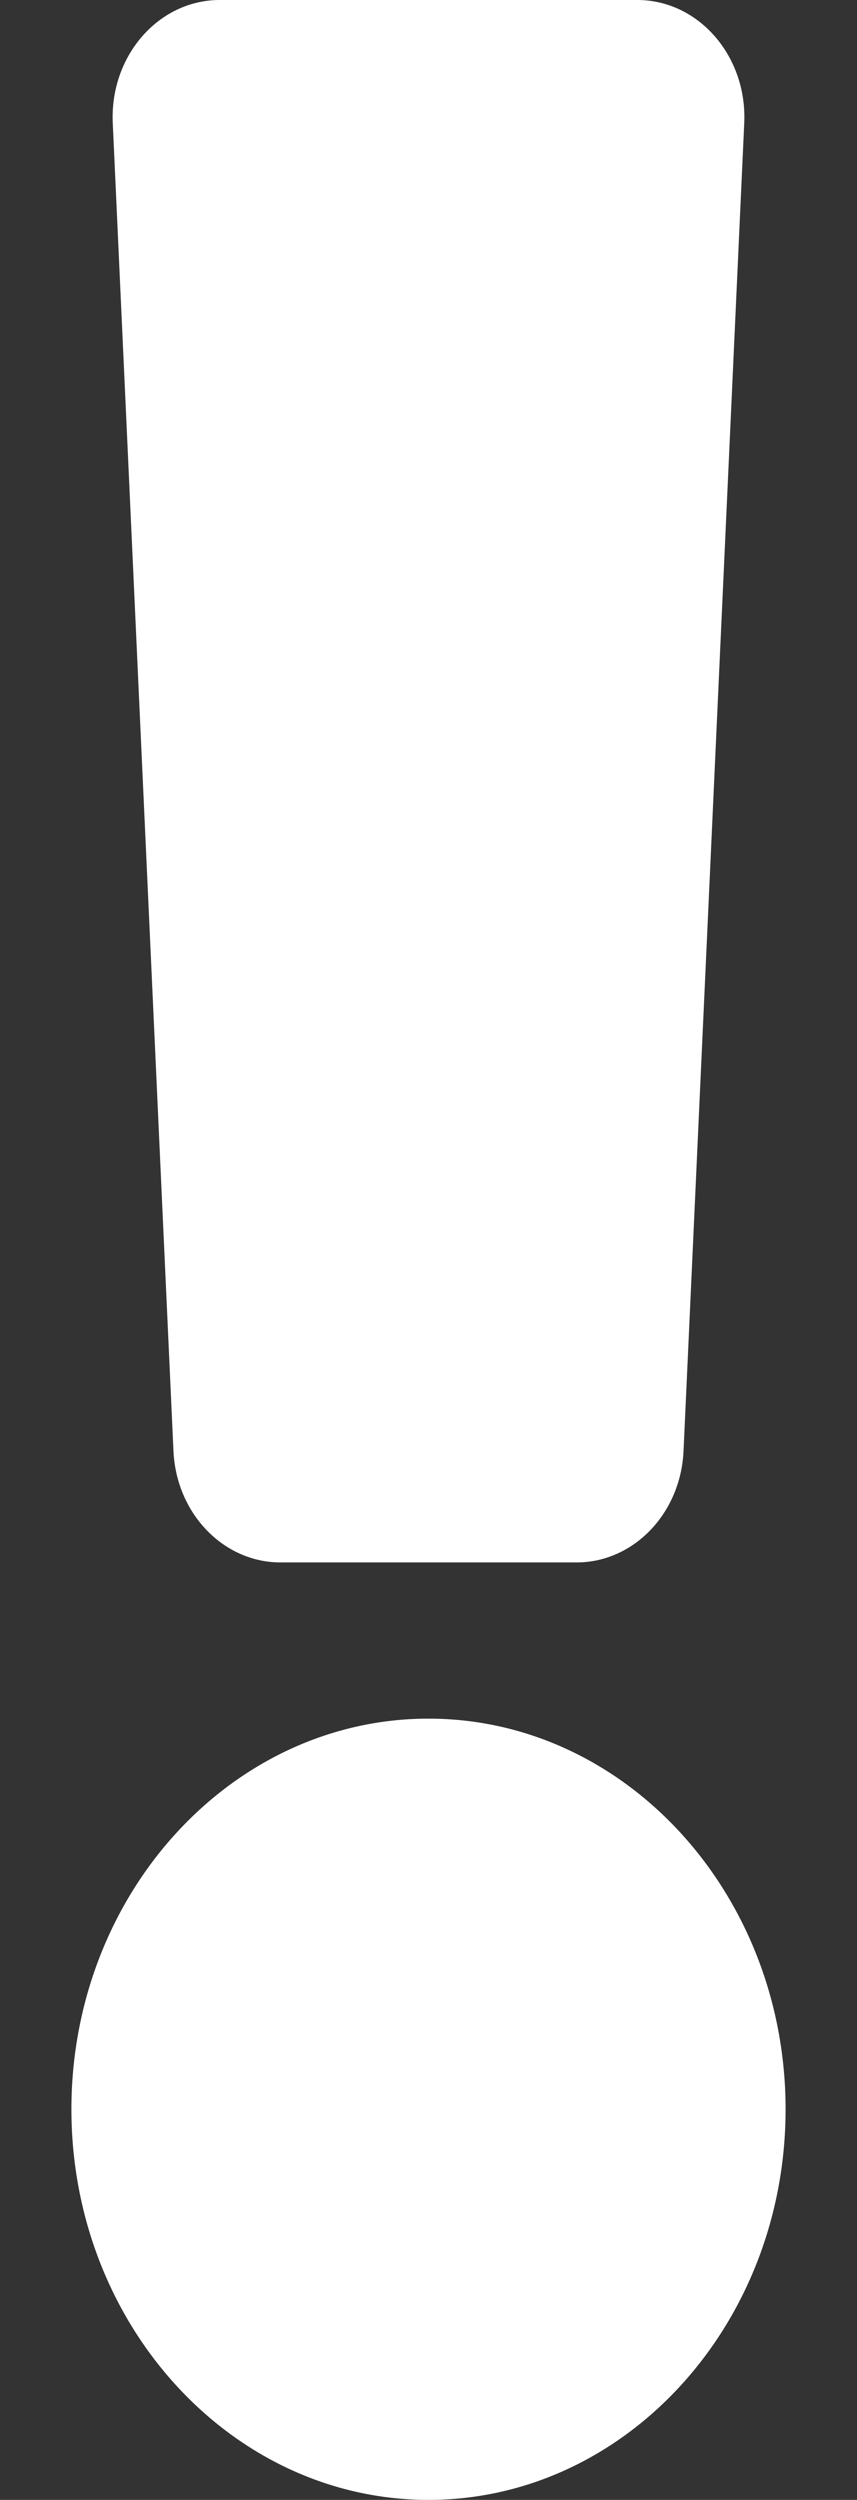
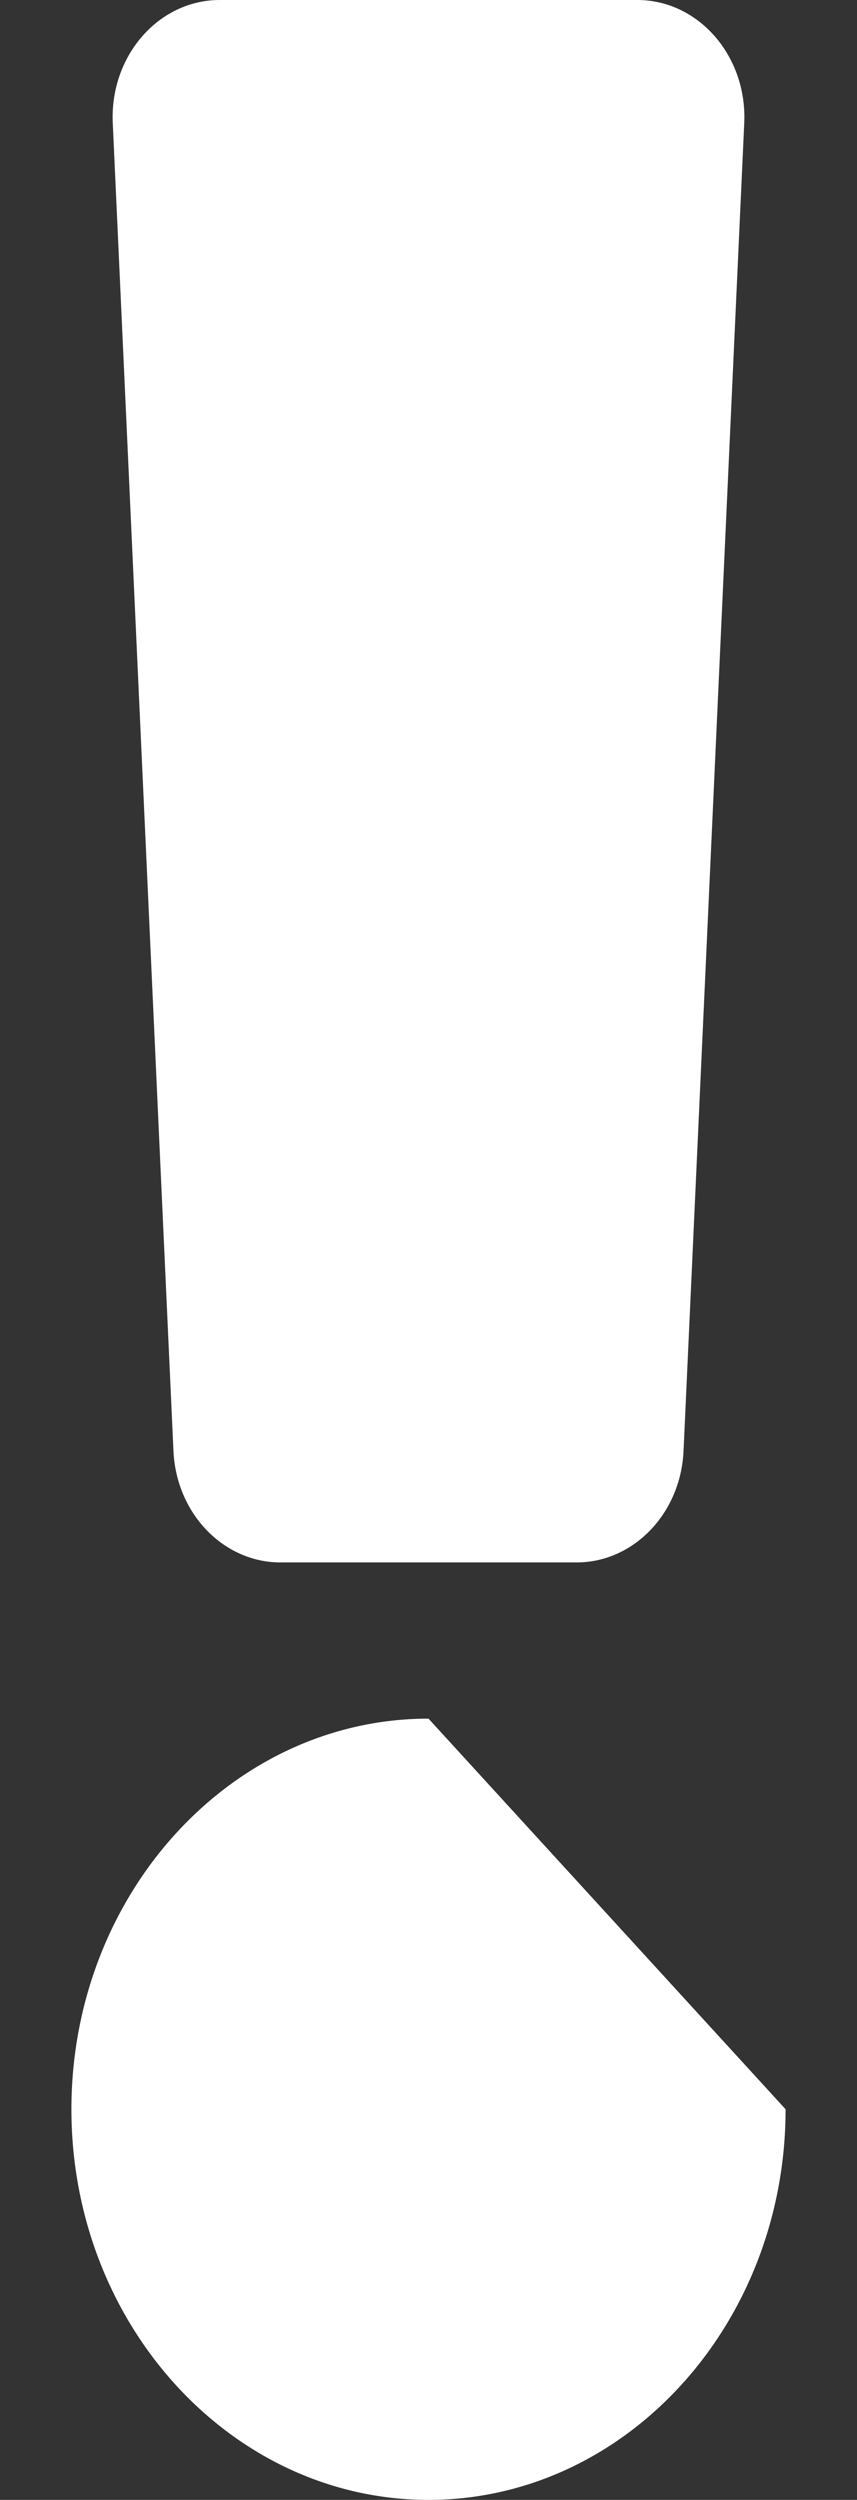
<svg xmlns="http://www.w3.org/2000/svg" width="12" height="35" viewBox="0 0 12 35" fill="none">
  <rect x="0" y="0" width="12" height="35" fill="#333333" stroke="none" />
-   <path d="M11 29.531C11 32.547 8.757 35 6 35C3.243 35 1 32.547 1 29.531C1 26.516 3.243 24.062 6 24.062C8.757 24.062 11 26.516 11 29.531ZM1.579 1.723L2.429 20.316C2.469 21.189 3.128 21.875 3.927 21.875H8.073C8.872 21.875 9.531 21.189 9.571 20.316L10.421 1.723C10.464 0.785 9.781 0 8.923 0H3.077C2.219 0 1.536 0.785 1.579 1.723Z" fill="white" />
+   <path d="M11 29.531C11 32.547 8.757 35 6 35C3.243 35 1 32.547 1 29.531C1 26.516 3.243 24.062 6 24.062ZM1.579 1.723L2.429 20.316C2.469 21.189 3.128 21.875 3.927 21.875H8.073C8.872 21.875 9.531 21.189 9.571 20.316L10.421 1.723C10.464 0.785 9.781 0 8.923 0H3.077C2.219 0 1.536 0.785 1.579 1.723Z" fill="white" />
</svg>